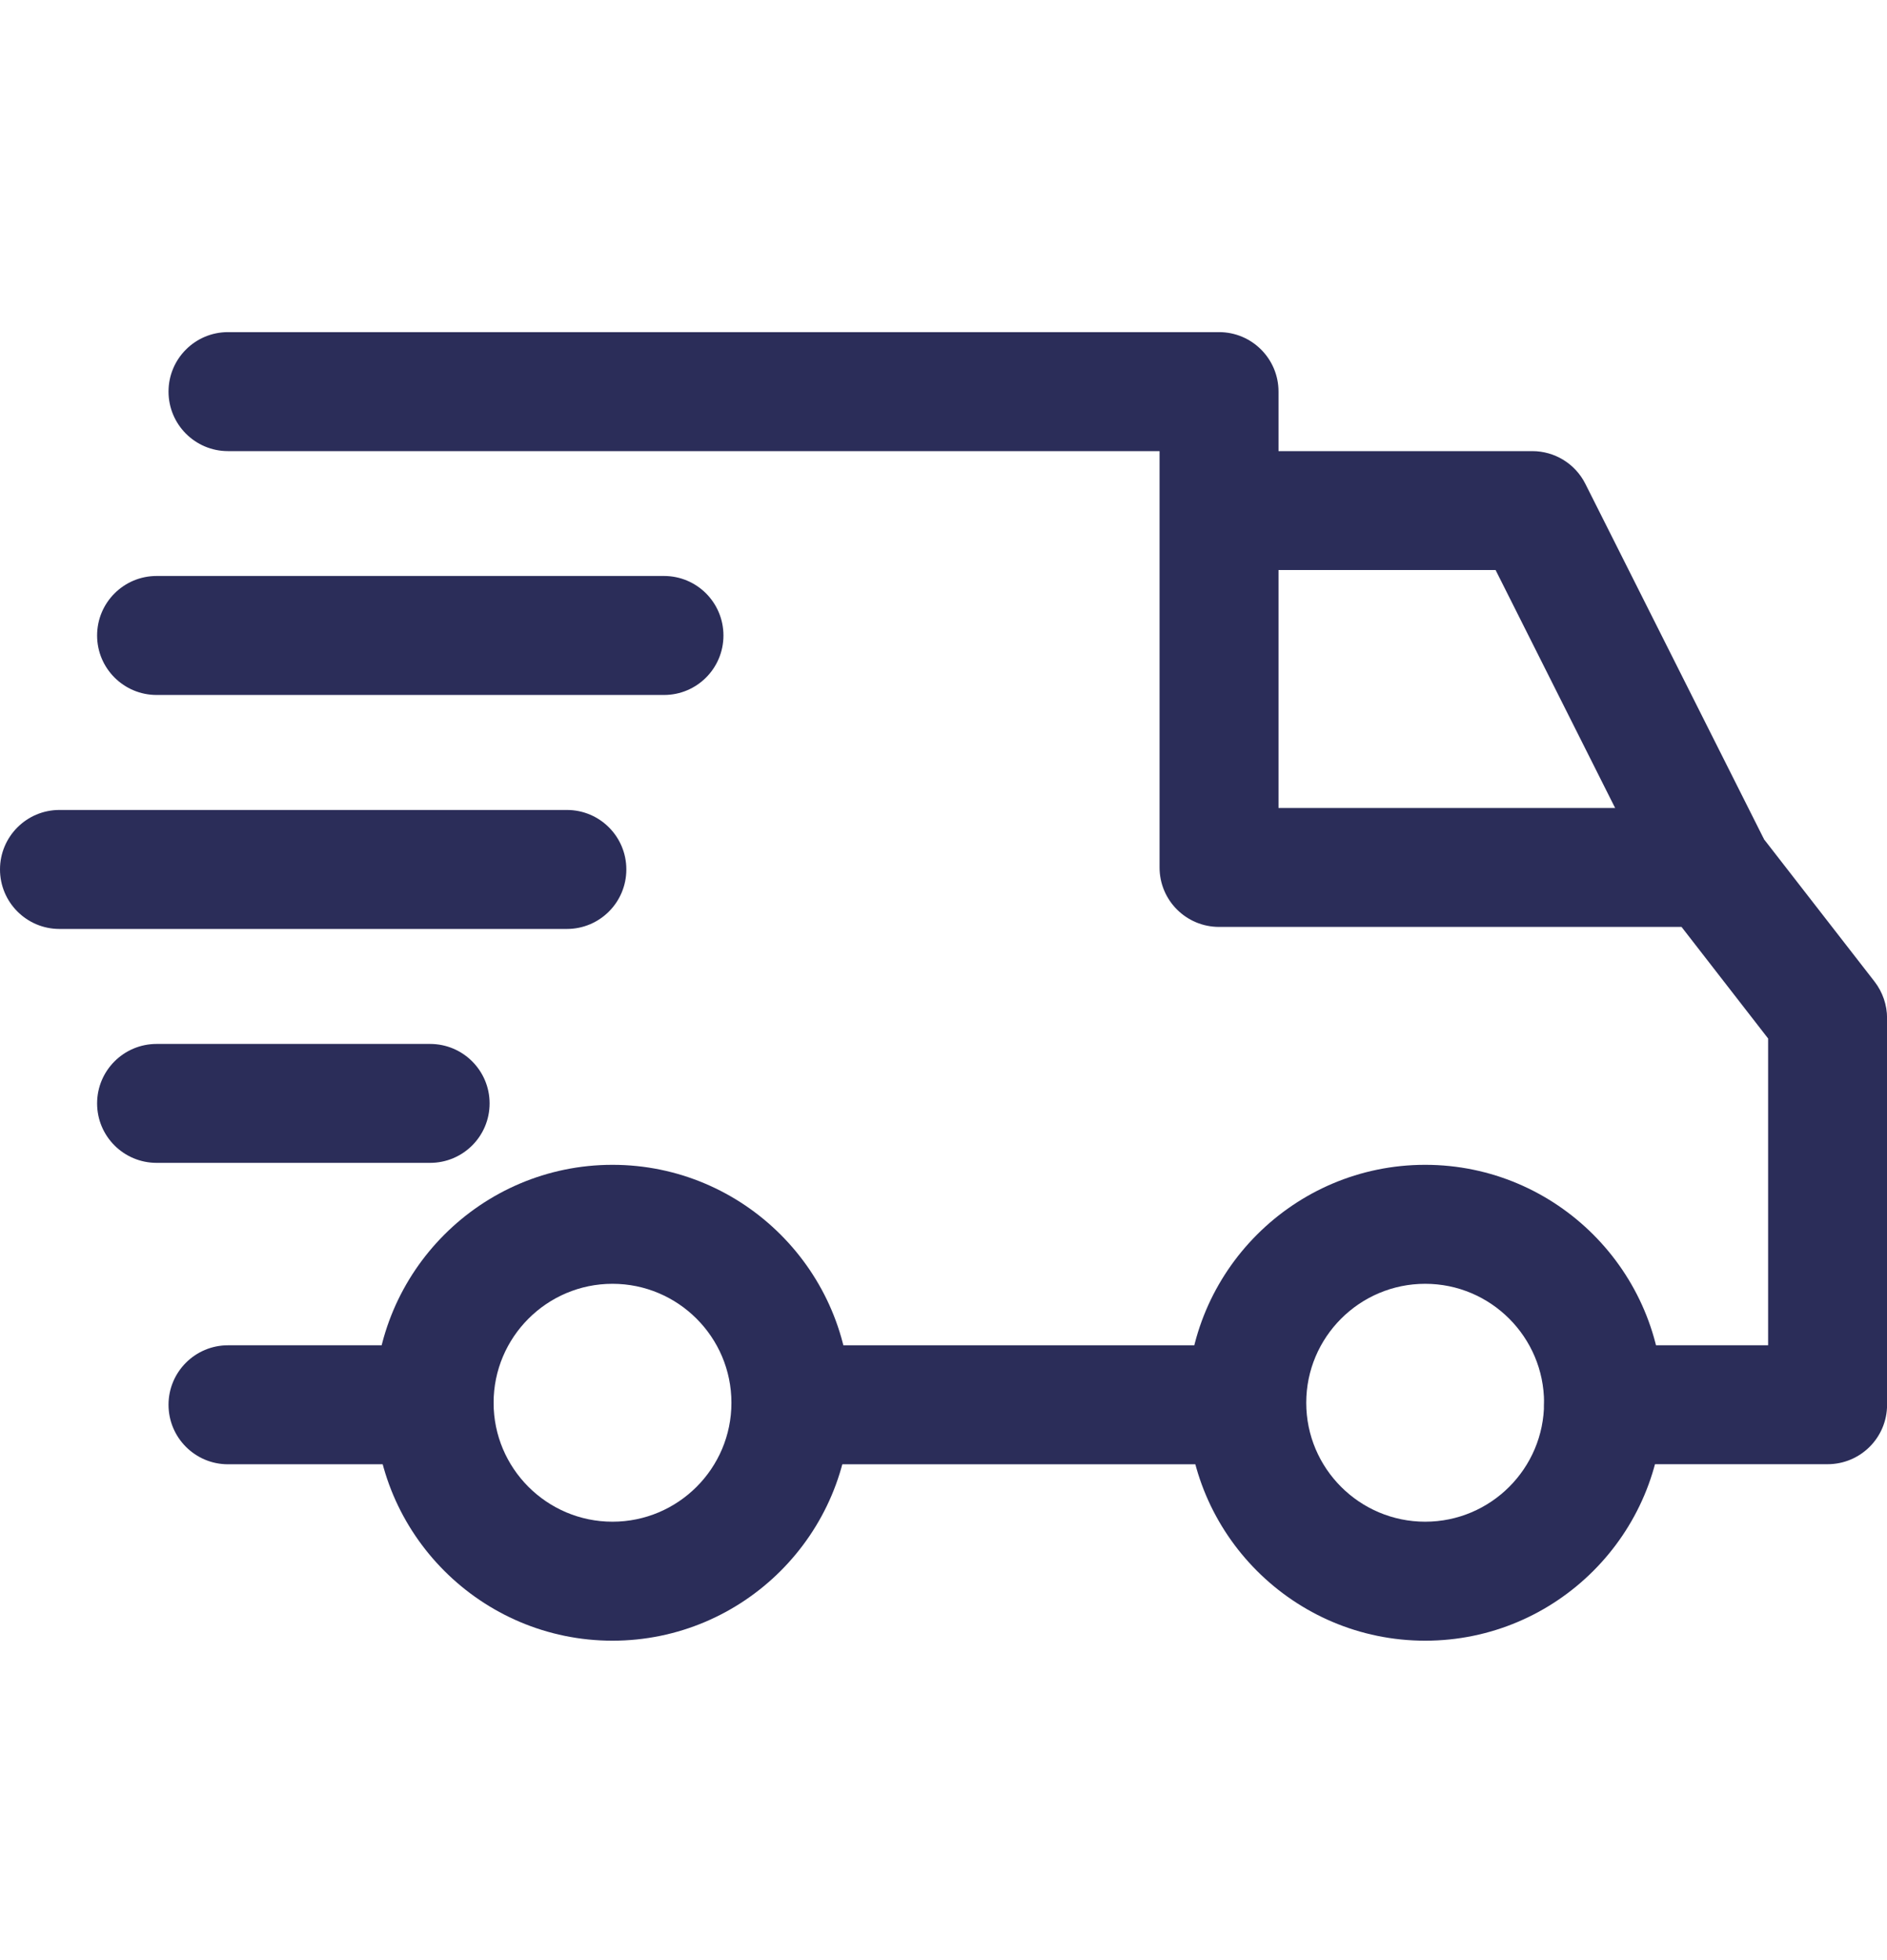
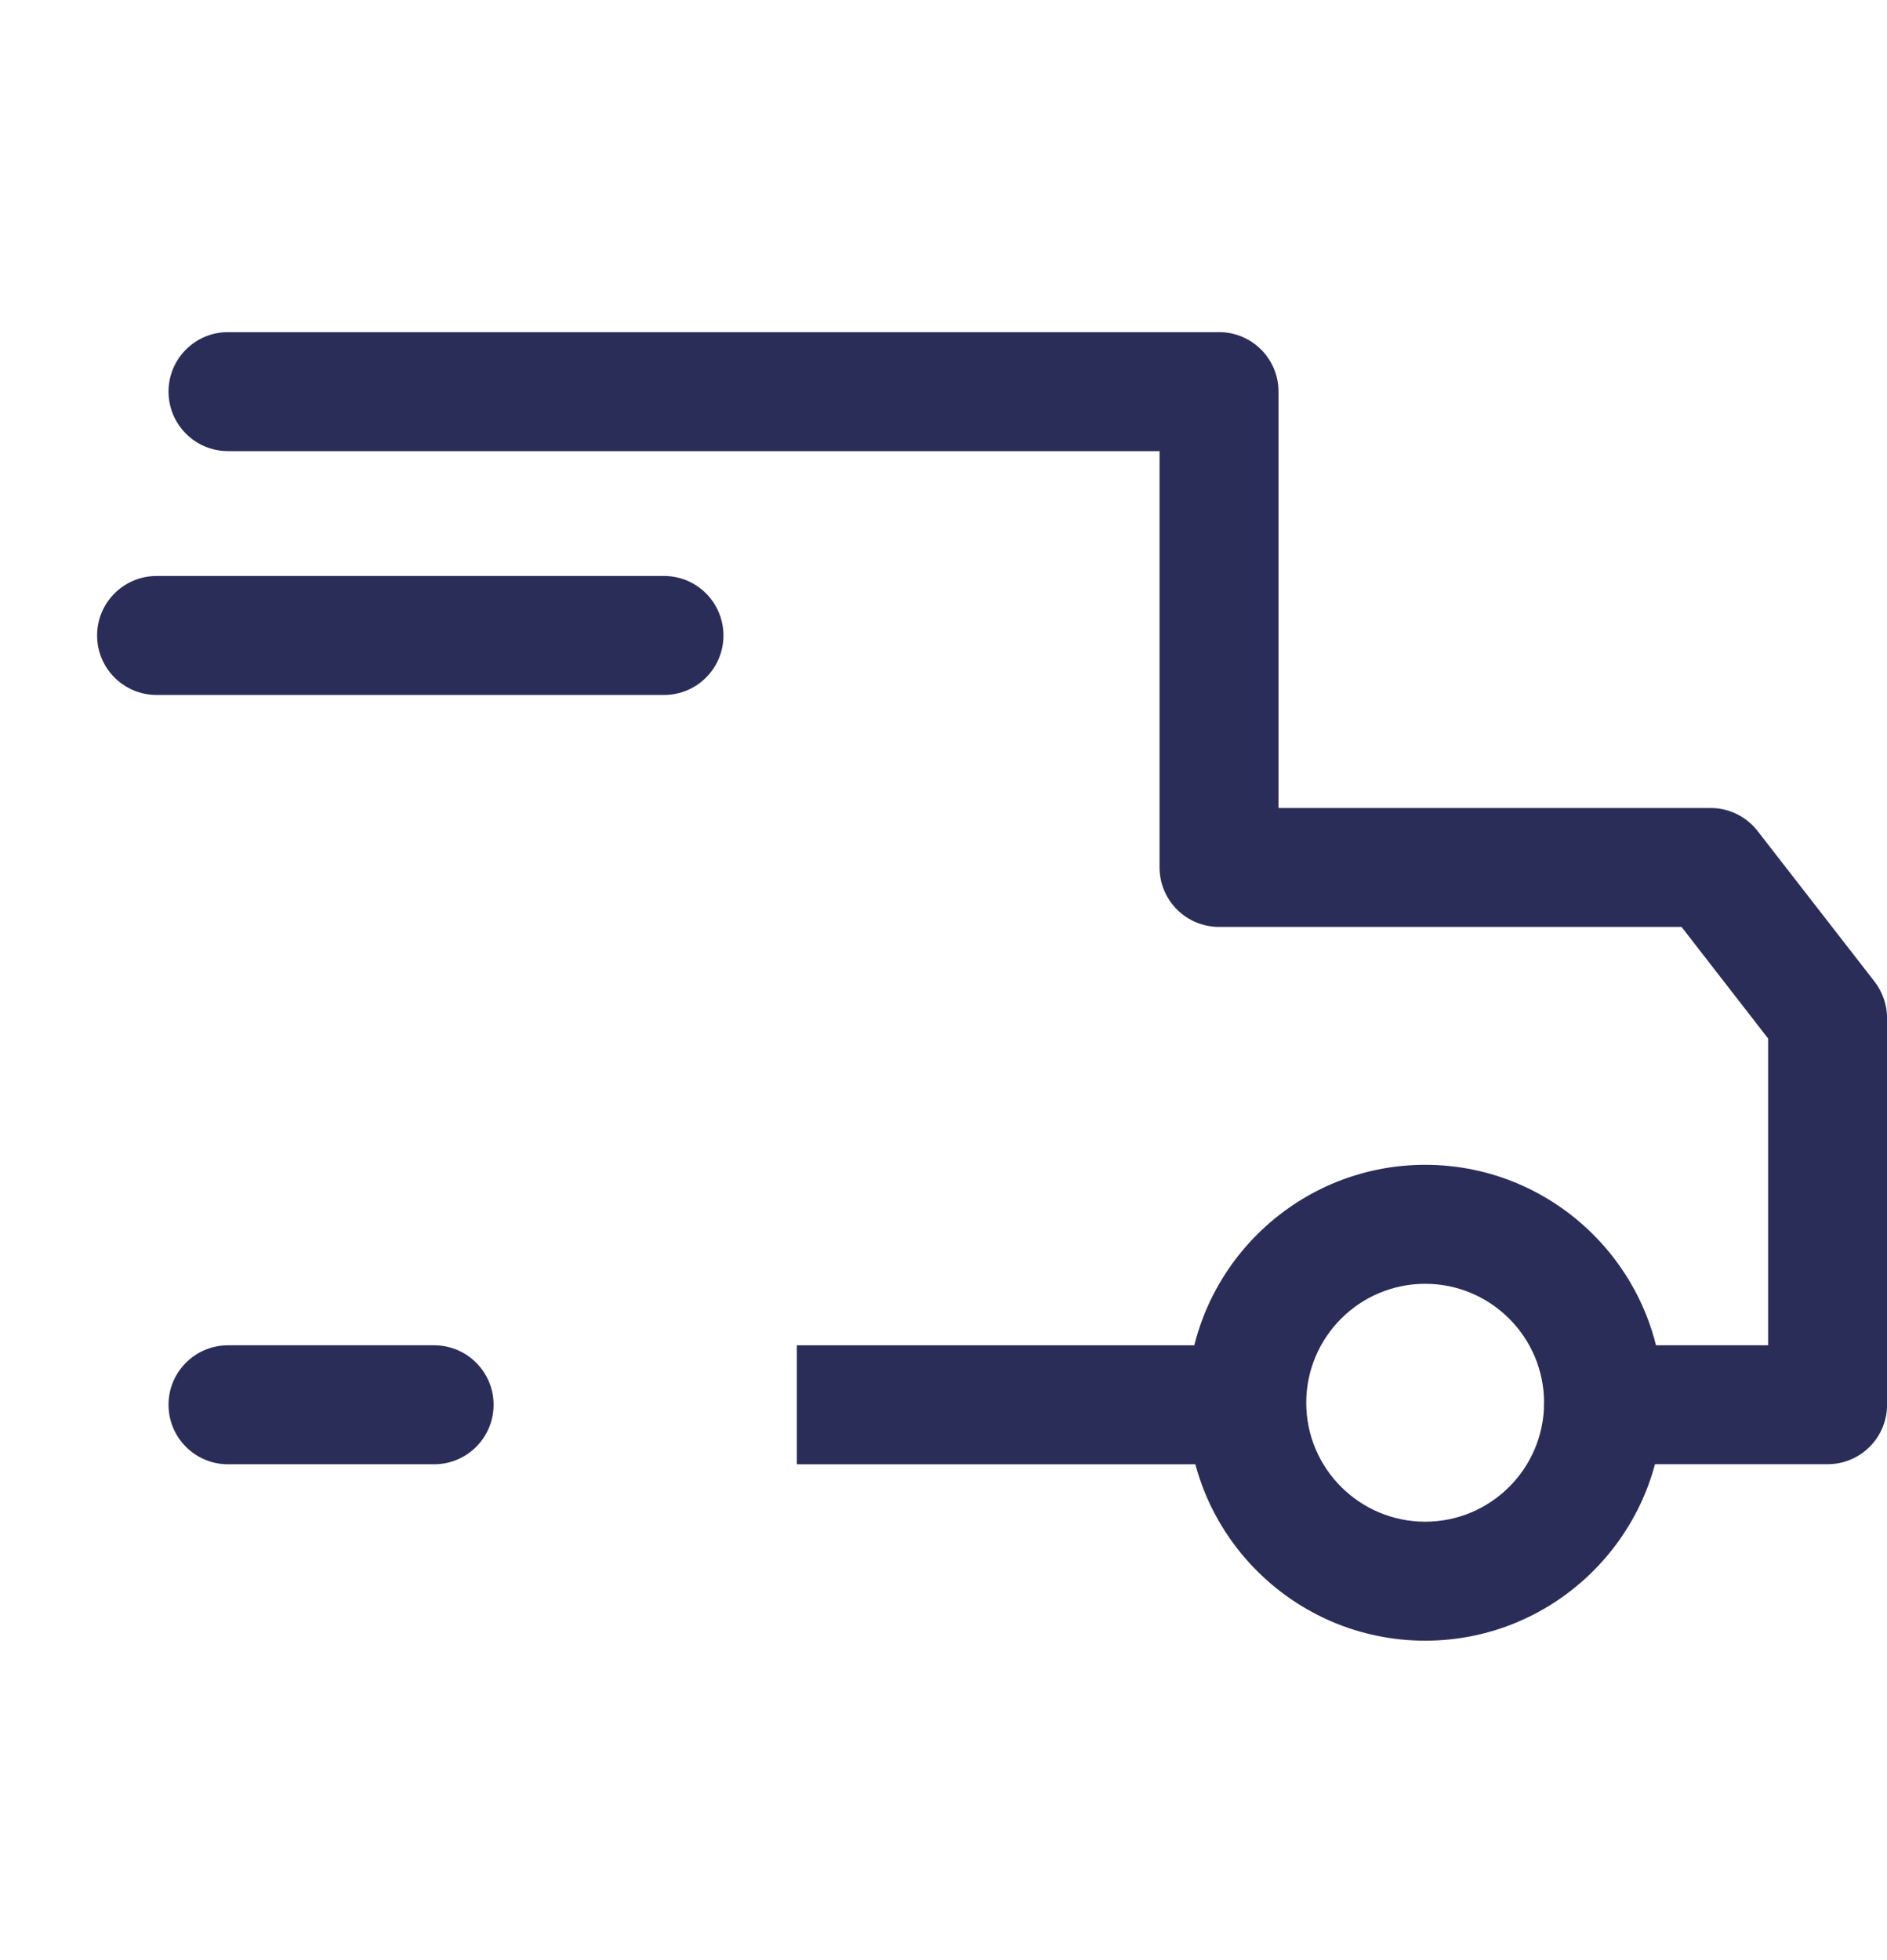
<svg xmlns="http://www.w3.org/2000/svg" width="26" height="27" viewBox="0 0 26 27" fill="none">
  <g clip-path="url(#clip0_6_89)">
    <path d="M19.637 16.045C17.829 16.045 16.359 17.516 16.359 19.323C16.359 21.13 17.829 22.6 19.637 22.6C21.444 22.6 22.914 21.13 22.914 19.323C22.914 17.516 21.444 16.045 19.637 16.045ZM19.637 20.961C18.733 20.961 17.998 20.227 17.998 19.323C17.998 18.419 18.733 17.684 19.637 17.684C20.54 17.684 21.275 18.419 21.275 19.323C21.275 20.227 20.54 20.961 19.637 20.961Z" fill="#2B2D59" />
-     <path d="M8.439 16.045C6.632 16.045 5.162 17.516 5.162 19.323C5.162 21.13 6.632 22.6 8.439 22.6C10.246 22.6 11.717 21.13 11.717 19.323C11.717 17.516 10.246 16.045 8.439 16.045ZM8.439 20.961C7.536 20.961 6.801 20.227 6.801 19.323C6.801 18.419 7.536 17.684 8.439 17.684C9.343 17.684 10.078 18.419 10.078 19.323C10.078 20.227 9.343 20.961 8.439 20.961Z" fill="#2B2D59" />
-     <path d="M21.844 6.665C21.705 6.388 21.422 6.214 21.112 6.214H16.797V7.852H20.607L22.837 12.29L24.302 11.553L21.844 6.665Z" fill="#2B2D59" />
    <path d="M17.179 18.531H10.979V20.17H17.179V18.531Z" fill="#2B2D59" />
    <path d="M5.982 18.531H3.141C2.689 18.531 2.322 18.898 2.322 19.35C2.322 19.803 2.689 20.17 3.141 20.17H5.982C6.434 20.17 6.801 19.803 6.801 19.35C6.801 18.898 6.434 18.531 5.982 18.531Z" fill="#2B2D59" />
    <path d="M25.829 13.522L24.217 11.447C24.062 11.247 23.823 11.13 23.57 11.13H17.616V5.394C17.616 4.942 17.249 4.575 16.797 4.575H3.141C2.689 4.575 2.322 4.942 2.322 5.394C2.322 5.847 2.689 6.214 3.141 6.214H15.977V11.949C15.977 12.402 16.344 12.768 16.797 12.768H23.169L24.362 14.305V18.531H22.095C21.643 18.531 21.276 18.898 21.276 19.35C21.276 19.803 21.643 20.169 22.095 20.169H25.181C25.634 20.169 26.001 19.803 26.001 19.35V14.025C26.001 13.843 25.94 13.666 25.829 13.522Z" fill="#2B2D59" />
-     <path d="M5.926 14.38H2.158C1.705 14.38 1.338 14.747 1.338 15.199C1.338 15.652 1.705 16.018 2.158 16.018H5.926C6.379 16.018 6.746 15.652 6.746 15.199C6.746 14.747 6.379 14.38 5.926 14.38Z" fill="#2B2D59" />
-     <path d="M7.811 11.157H0.819C0.367 11.157 0 11.524 0 11.976C0 12.429 0.367 12.796 0.819 12.796H7.811C8.264 12.796 8.63 12.429 8.63 11.976C8.63 11.524 8.264 11.157 7.811 11.157Z" fill="#2B2D59" />
    <path d="M9.149 7.934H2.158C1.705 7.934 1.338 8.301 1.338 8.754C1.338 9.206 1.705 9.573 2.158 9.573H9.149C9.602 9.573 9.968 9.206 9.968 8.754C9.968 8.301 9.602 7.934 9.149 7.934Z" fill="#2B2D59" />
  </g>
  <defs>
    <clipPath id="clip0_6_89">
      <rect width="26" height="26" fill="white" transform="translate(0 0.588)" />
    </clipPath>
  </defs>
</svg>